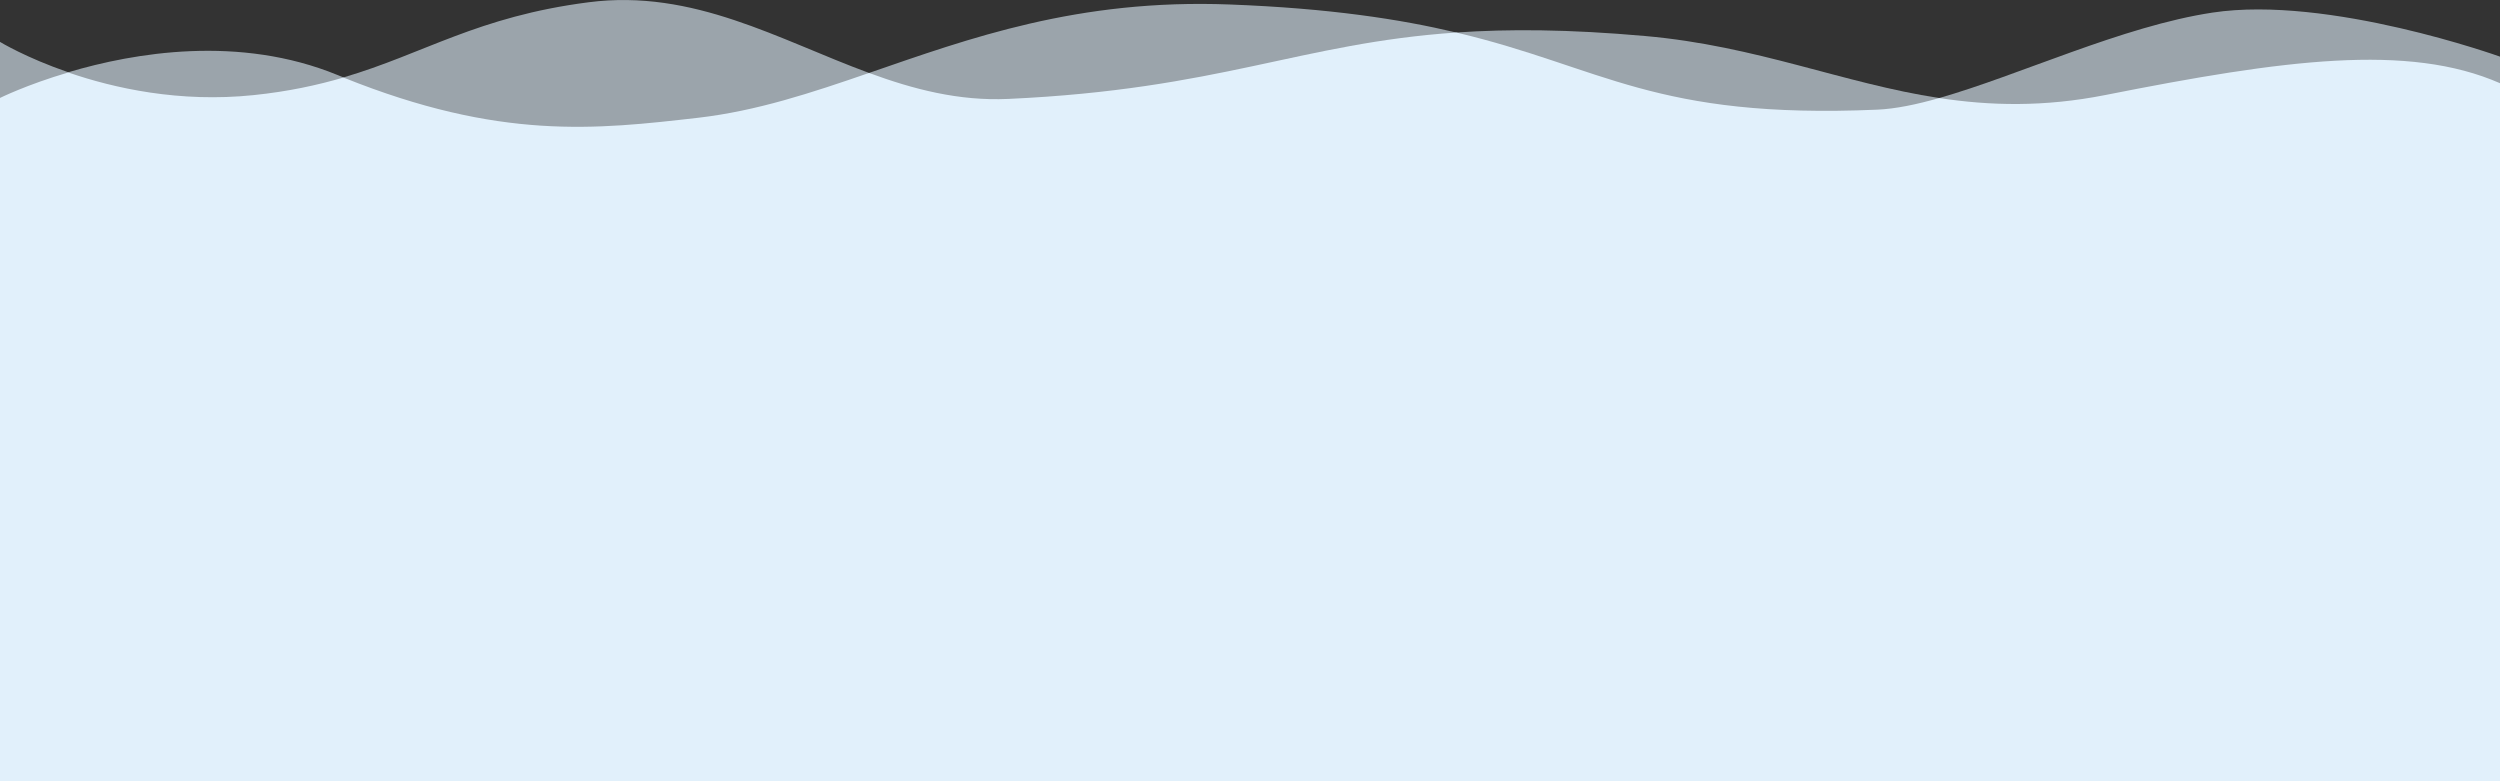
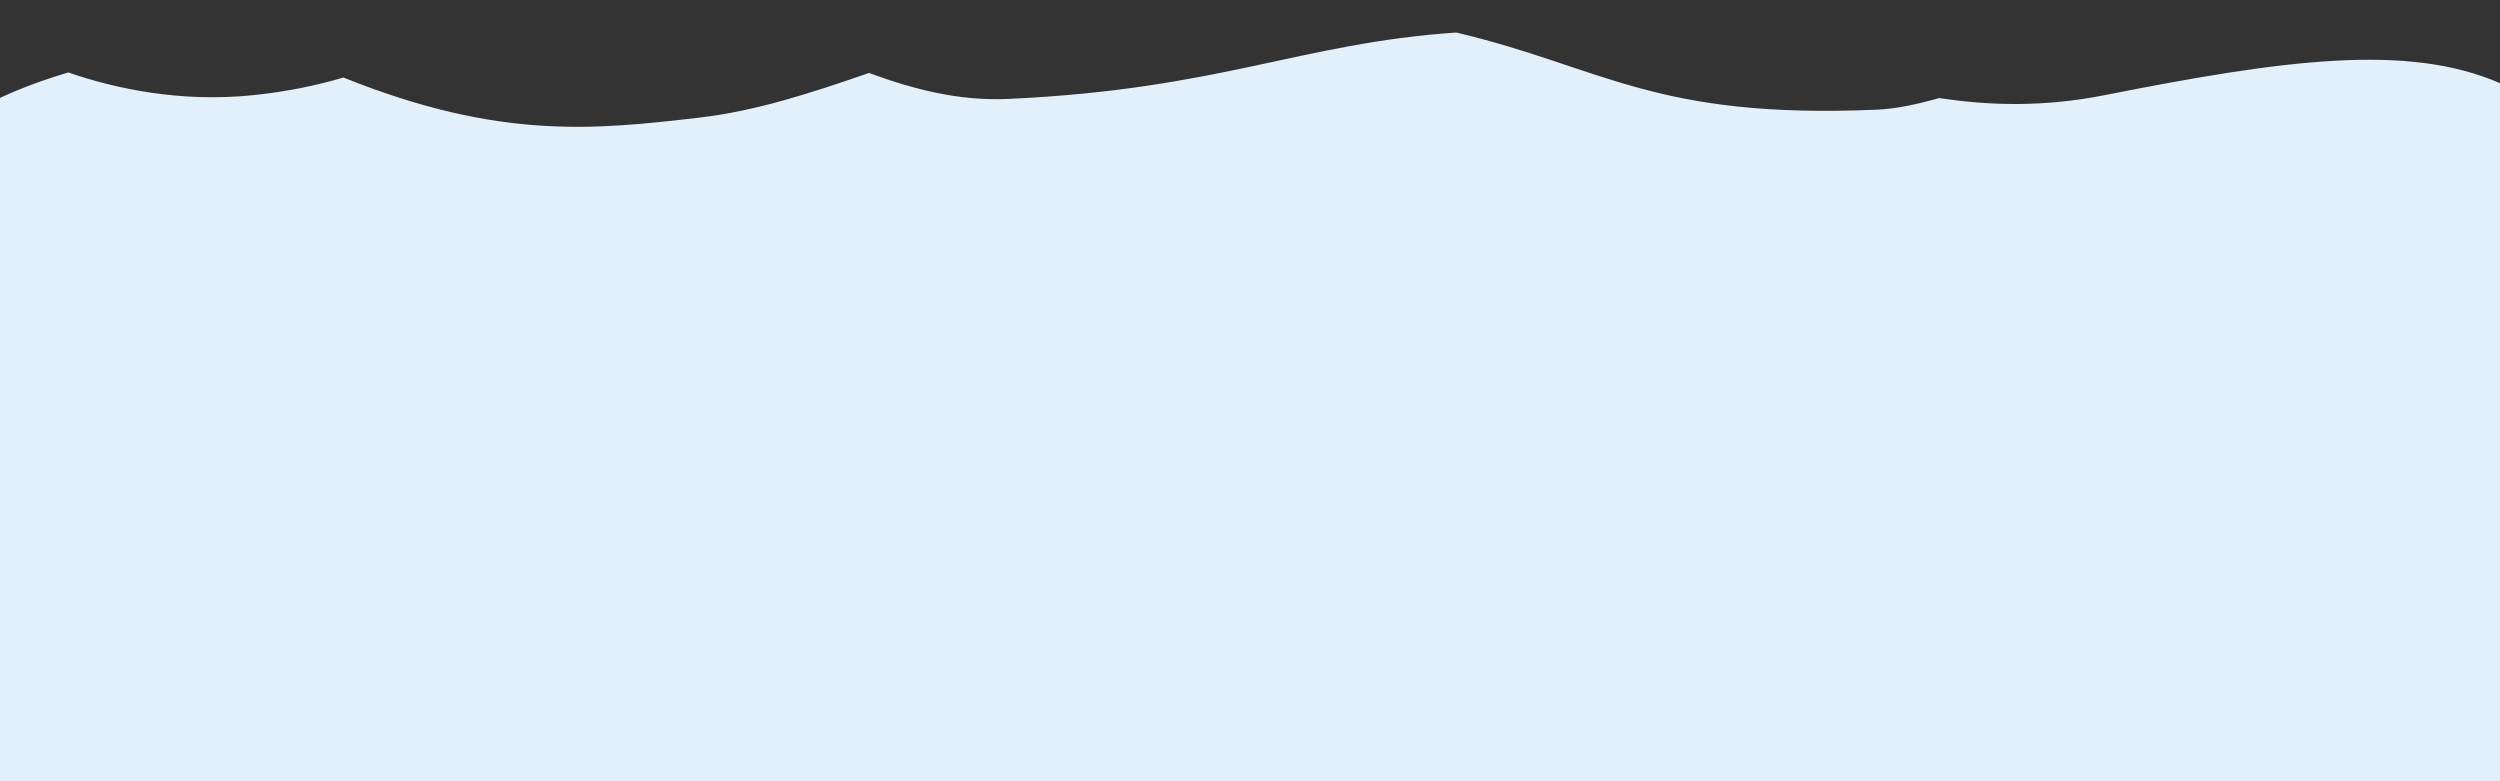
<svg xmlns="http://www.w3.org/2000/svg" id="Layer_1" viewBox="0 0 2560 800">
  <rect x="0" y="0" width="2560" height="800" fill="#333333" stroke="none" />
-   <path d="M2265.6,12.9c-92.5,14-197.8,64.2-279.9,87.5-98.6-15.1-186.7-53.4-300.9-63.5-78.5-7-140.4-7.3-193.6-3.6-57.7-13.7-129.8-24.8-231.9-28.7-155.7-6-267,34.8-369.4,70.1C797.6,40.8,710.1-11.5,602.9,2.3c-114.3,14.7-168.5,52.7-251.2,77-2-.8-4-1.6-6.1-2.5-100.6-41.2-207.8-23-275.7-2.8C26.3,59,0,42.9,0,42.9V800H2560V58s-175.6-63.1-294.4-45.1Z" fill="#e1f0fb" isolation="isolate" opacity=".6" />
  <path d="M2155.9,97.3c-63.2,12.5-118.1,11-170.1,3.1-23.3,6.6-44.8,11.1-63.6,11.9-228.3,9.9-280.7-43.4-430.9-79-160.5,11-241.9,58.1-458.9,68-50.6,2.3-97.1-9.9-142.5-26.6-59.1,20.4-115.2,39-175,45.9-104.7,12-202.8,23.3-363.2-41.2-26.7,7.8-56.4,14.3-92,18-75.7,7.9-142.8-7-189.8-23.2C27.1,86.8,0,100.3,0,100.3V800H2560V85.2c-94.1-41.2-221.1-24.2-404.1,12.1Z" fill="#e1f0fb" />
</svg>